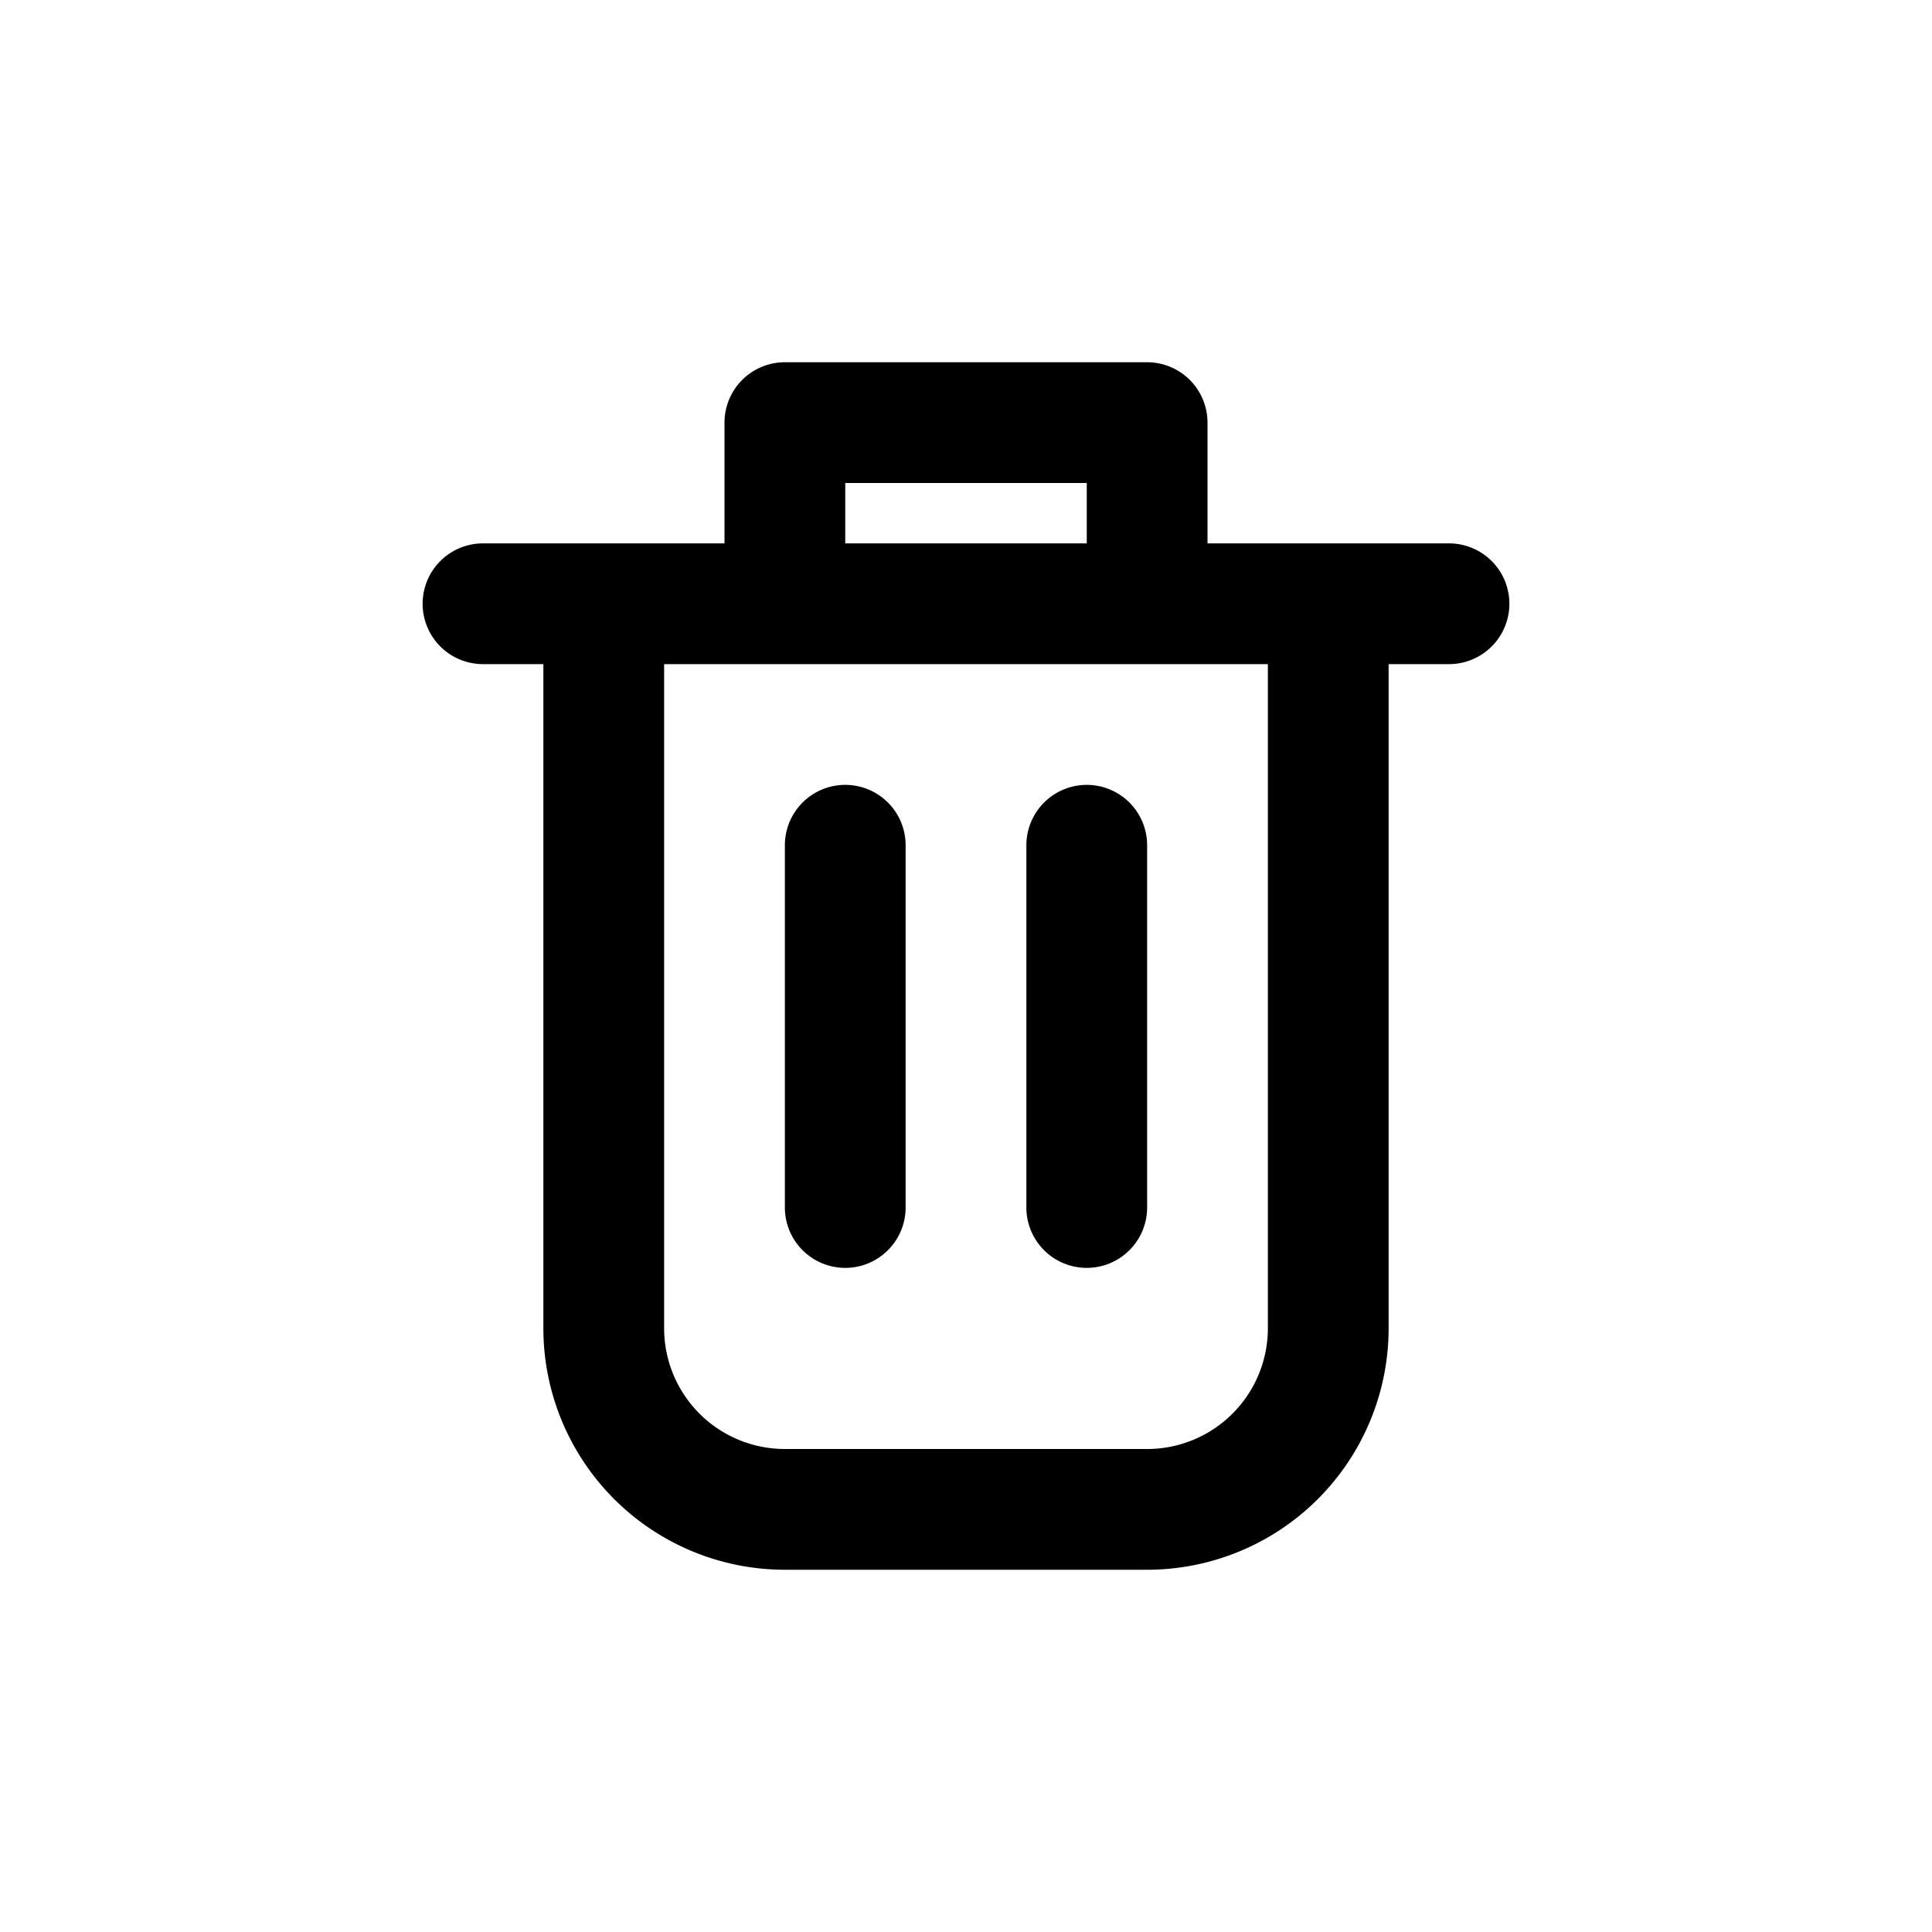
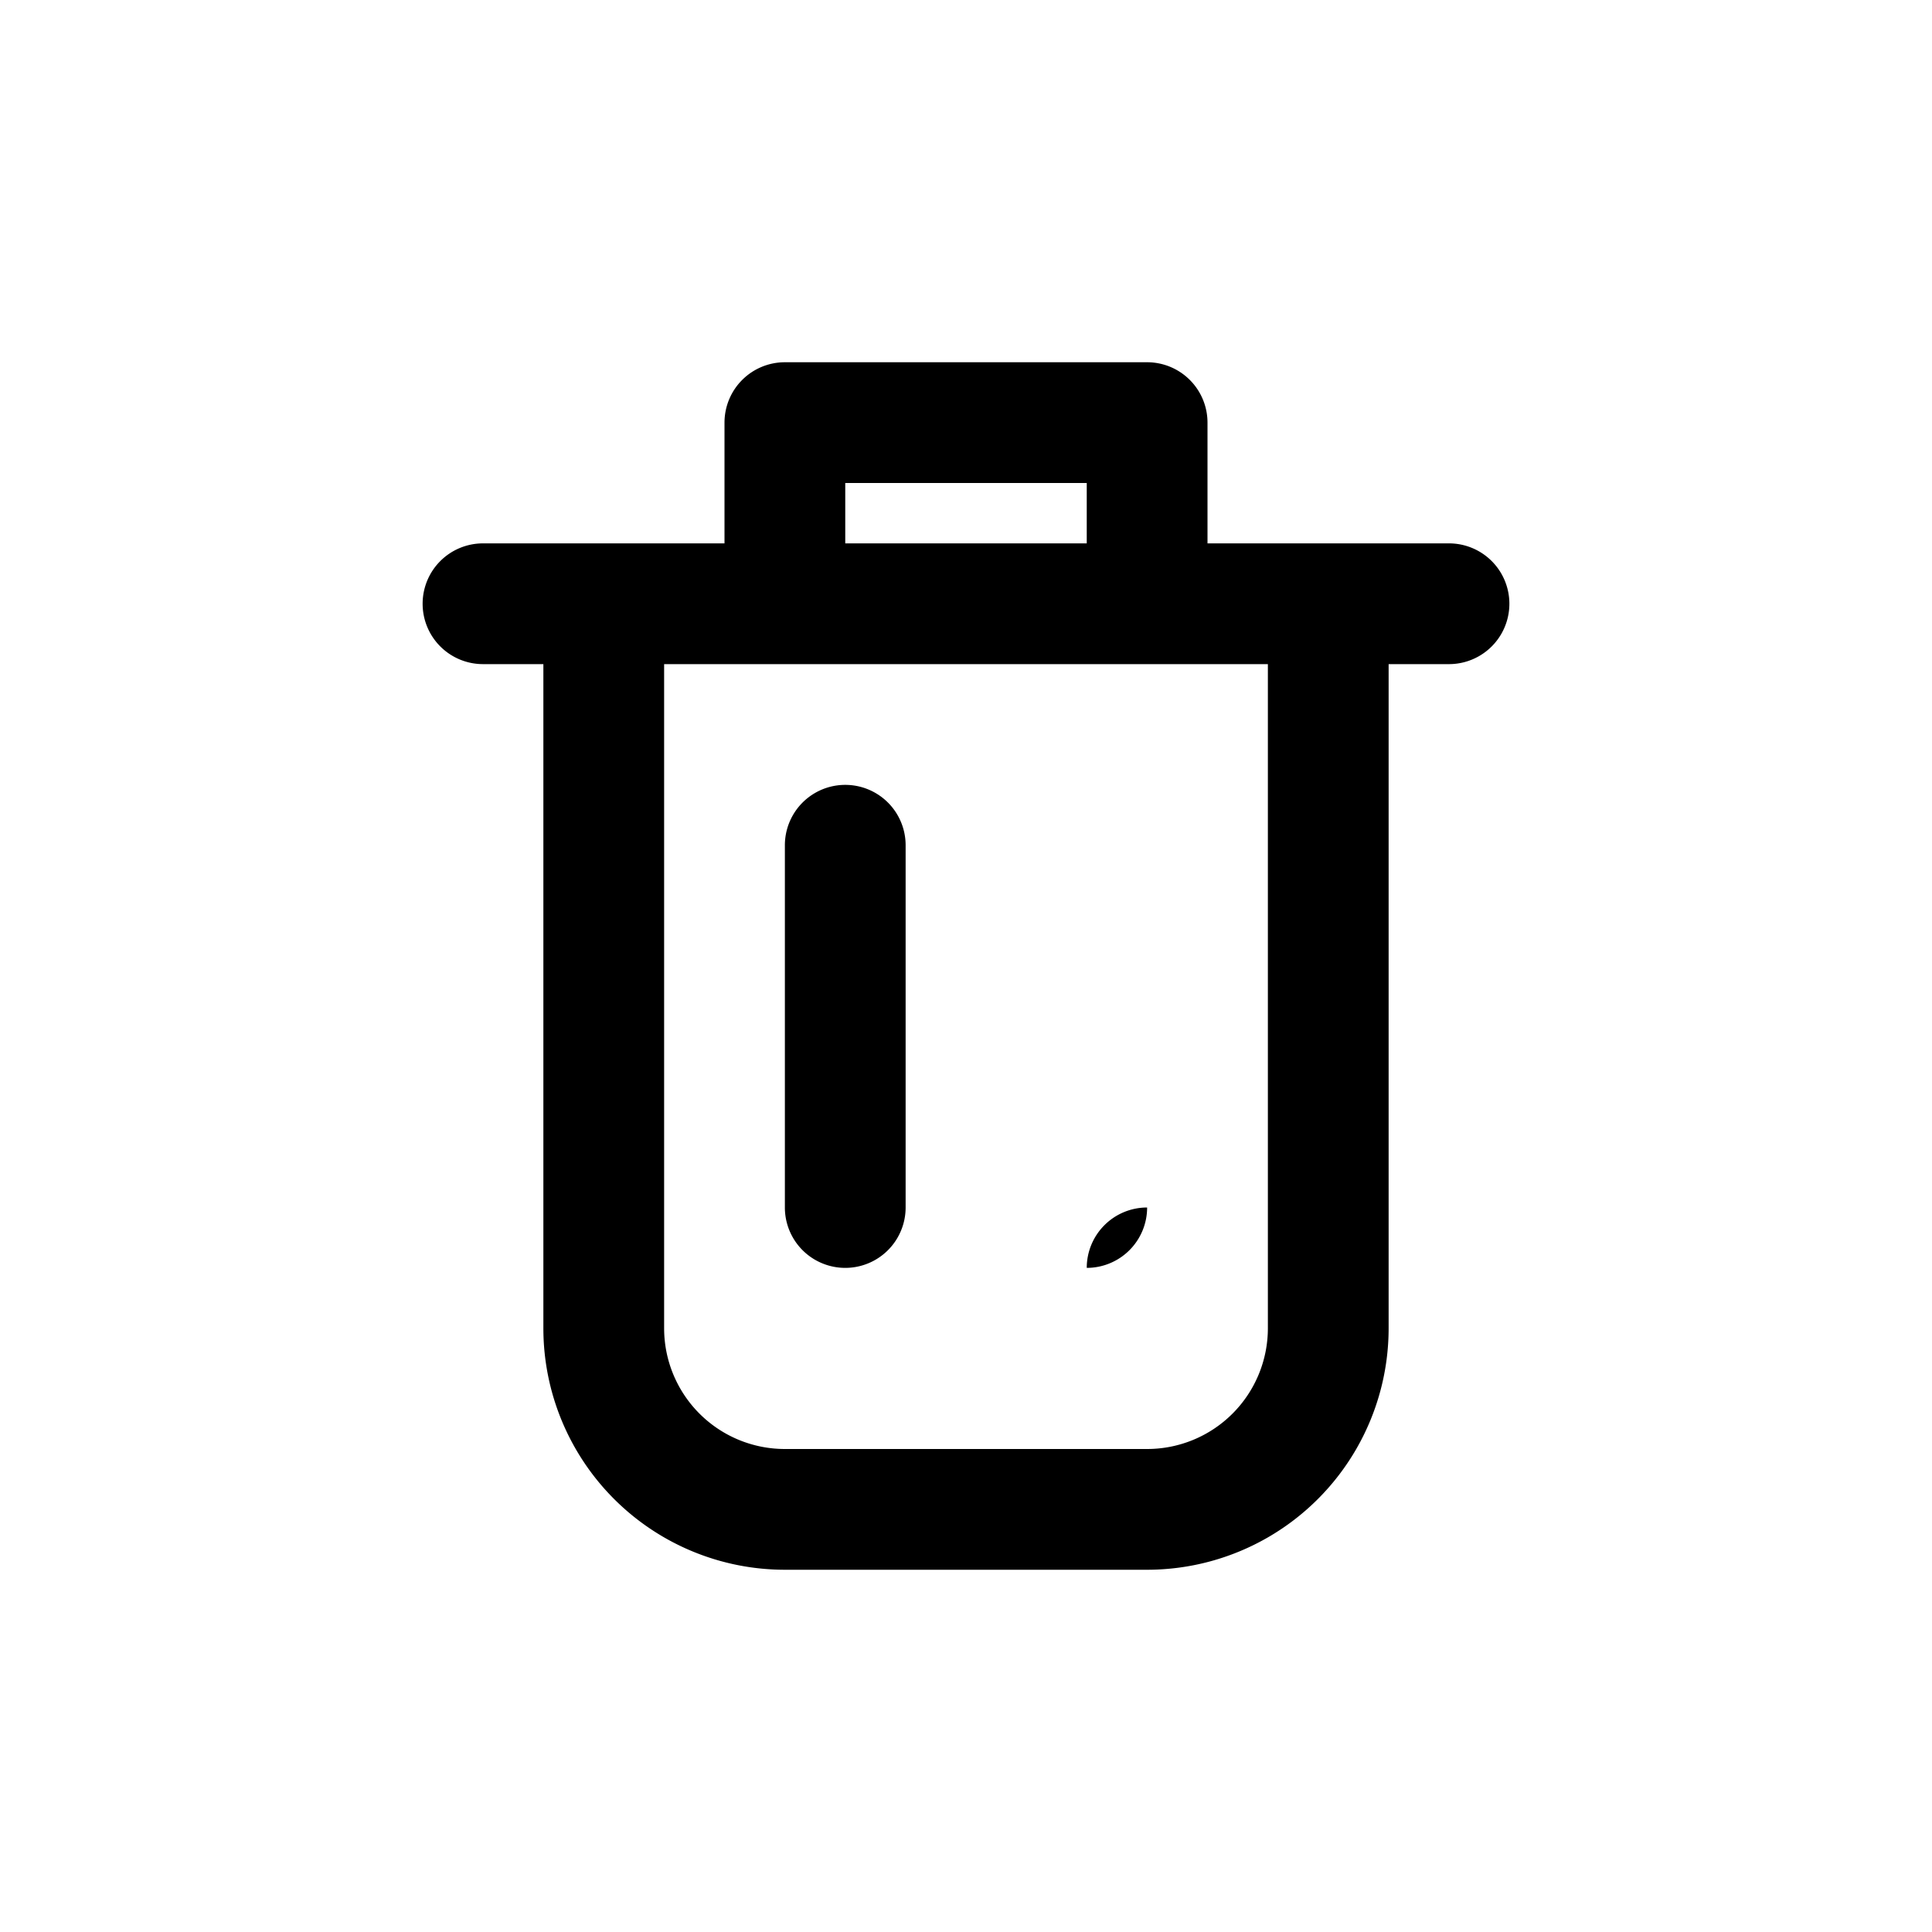
<svg xmlns="http://www.w3.org/2000/svg" fill="#000000" width="800px" height="800px" viewBox="0 0 32 32">
  <title />
  <g data-name="01" id="_01">
-     <path d="M13,20V14a1,1,0,0,1,2,0v6a1,1,0,0,1-2,0Zm5,1a1,1,0,0,0,1-1V14a1,1,0,0,0-2,0v6A1,1,0,0,0,18,21ZM7,10A1,1,0,0,1,8,9h4V7a1,1,0,0,1,1-1h6a1,1,0,0,1,1,1V9h4a1,1,0,0,1,0,2H23V22a4,4,0,0,1-4,4H13a4,4,0,0,1-4-4V11H8A1,1,0,0,1,7,10Zm7-1h4V8H14ZM11,22a2,2,0,0,0,2,2h6a2,2,0,0,0,2-2V11H11Z" />
+     <path d="M13,20V14a1,1,0,0,1,2,0v6a1,1,0,0,1-2,0Zm5,1a1,1,0,0,0,1-1V14v6A1,1,0,0,0,18,21ZM7,10A1,1,0,0,1,8,9h4V7a1,1,0,0,1,1-1h6a1,1,0,0,1,1,1V9h4a1,1,0,0,1,0,2H23V22a4,4,0,0,1-4,4H13a4,4,0,0,1-4-4V11H8A1,1,0,0,1,7,10Zm7-1h4V8H14ZM11,22a2,2,0,0,0,2,2h6a2,2,0,0,0,2-2V11H11Z" />
  </g>
</svg>